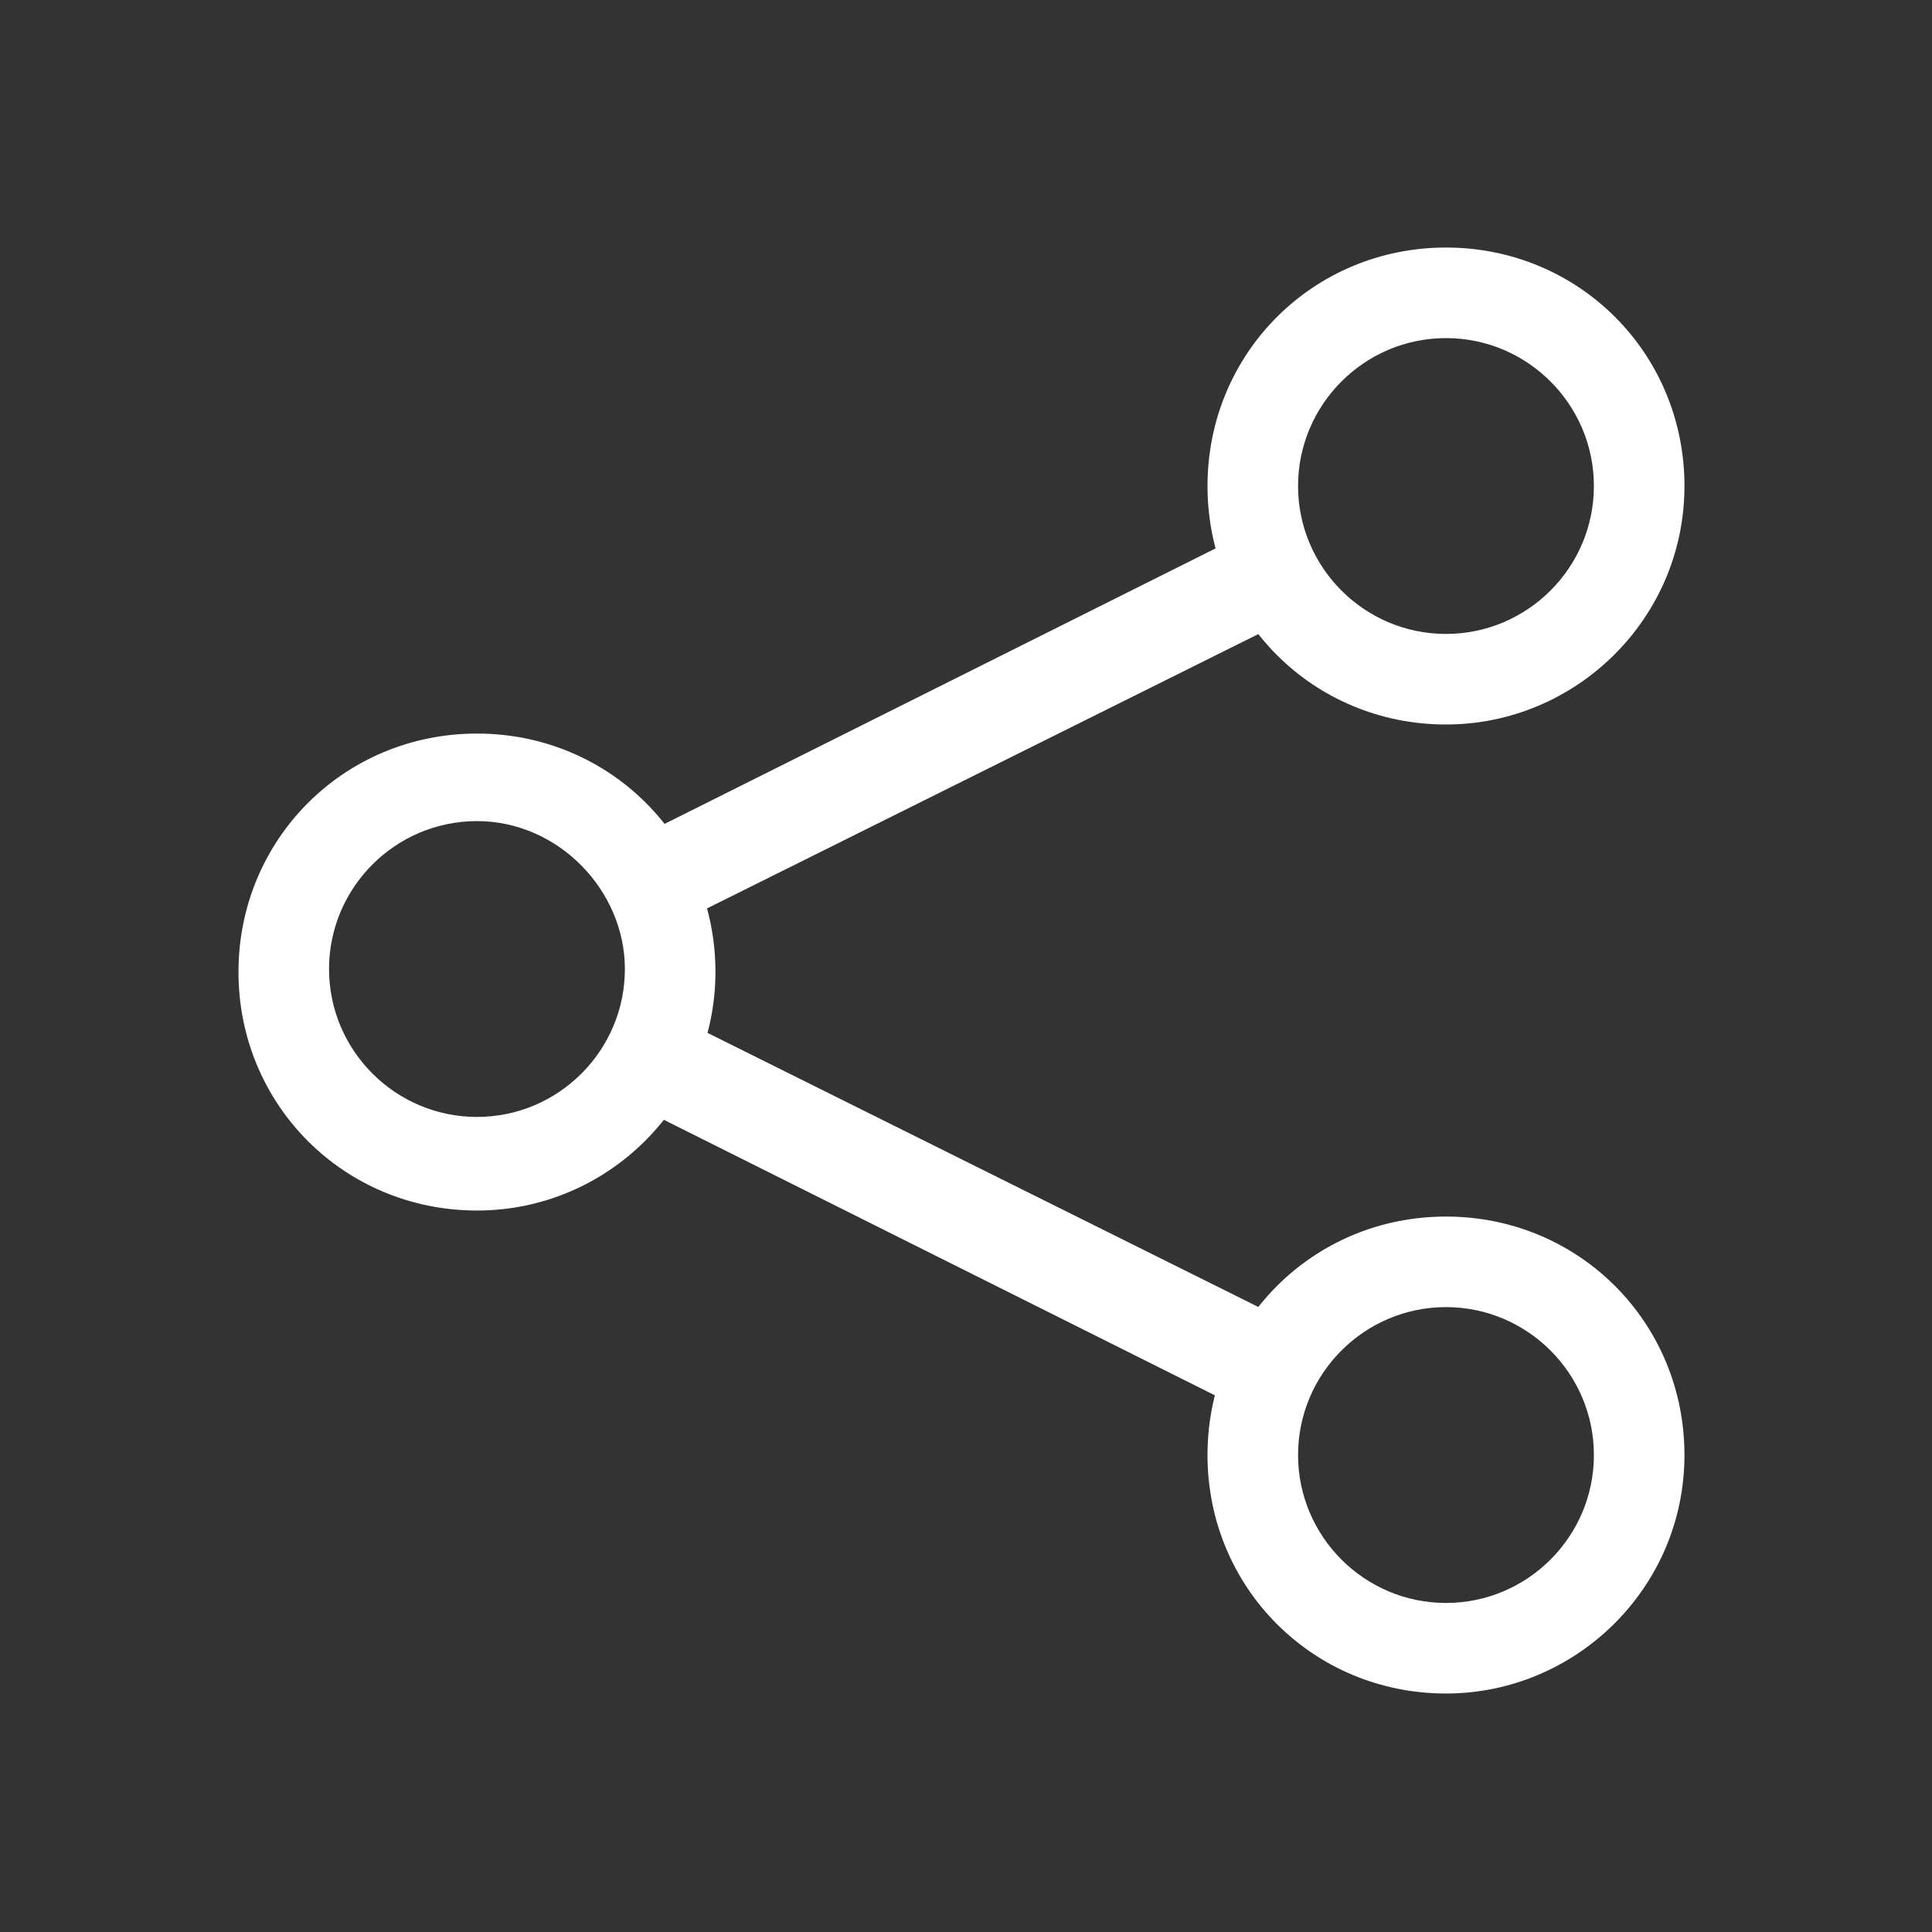
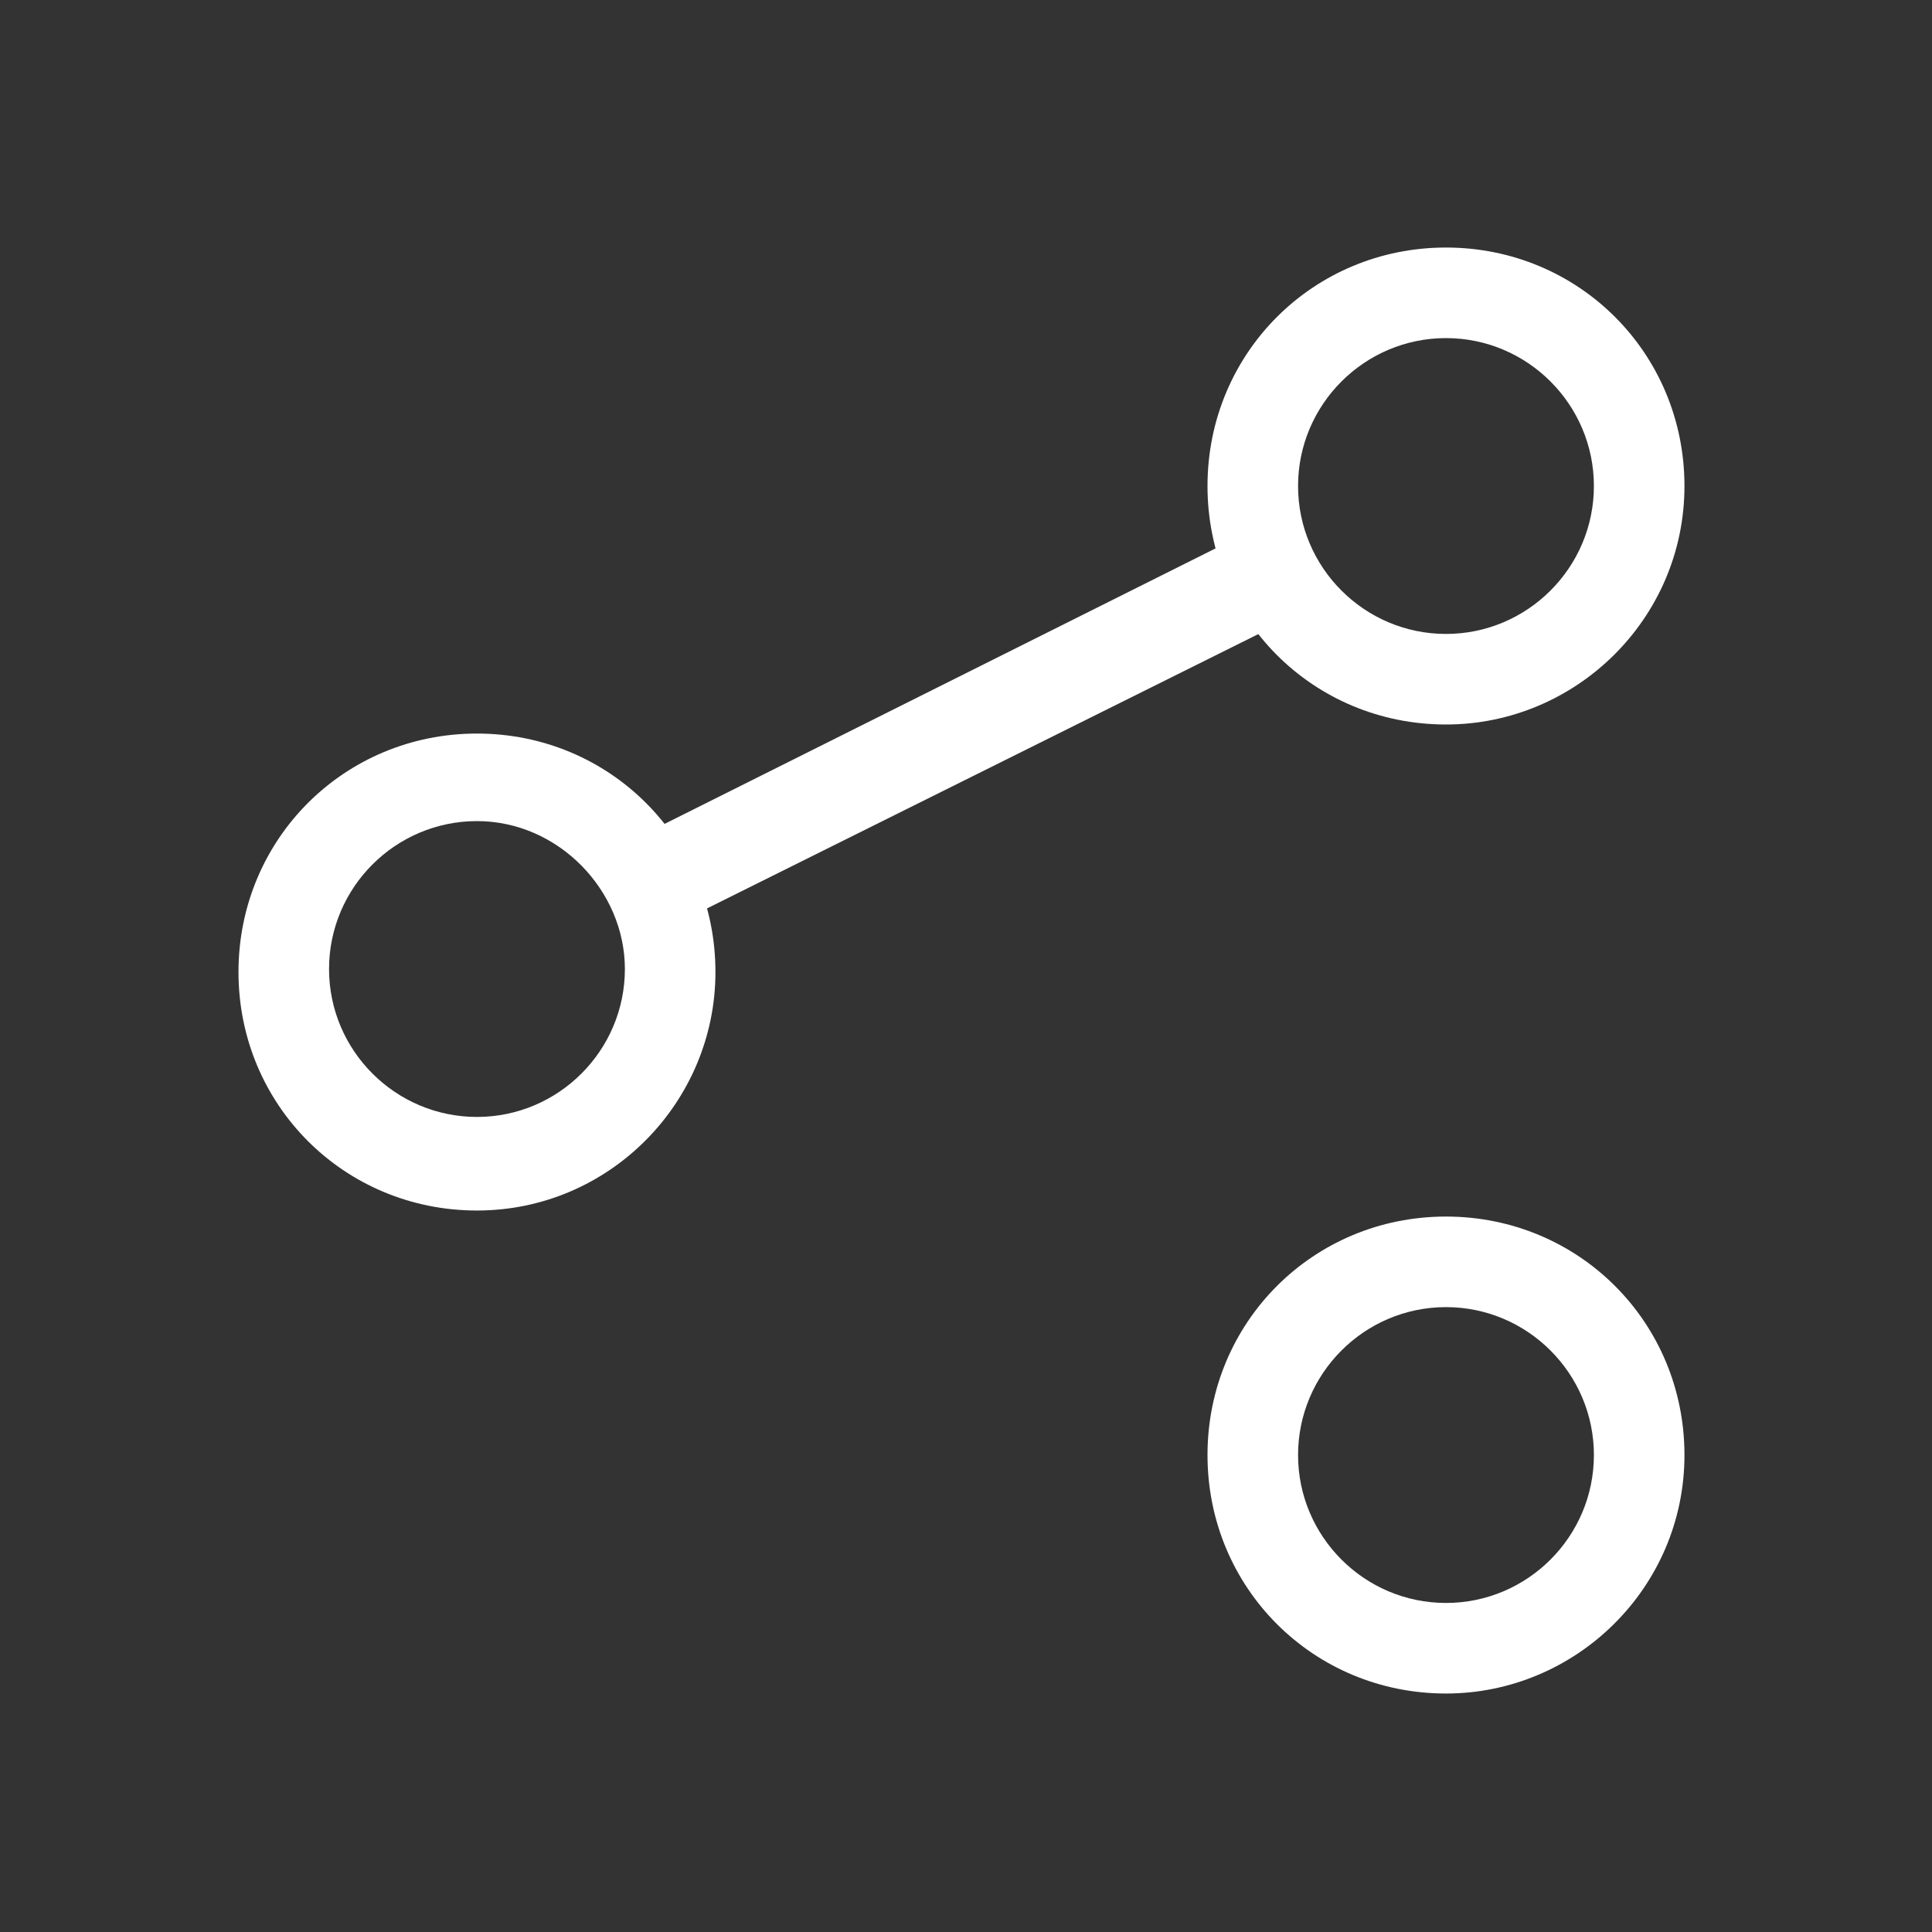
<svg xmlns="http://www.w3.org/2000/svg" version="1.1" id="Layer_1" x="0px" y="0px" width="800px" height="800px" viewBox="0 0 800 800" enable-background="new 0 0 800 800" xml:space="preserve">
  <rect x="0" y="0" width="800" height="800" fill="#333333" stroke="none" />
  <g>
    <g id="Icon-Share-Google" transform="translate(280, 380)">
      <path id="Fill-61" fill="#FFFFFF" d="M-82.5,121.25c-55,0-98.75-43.75-98.75-98.75s43.75-98.75,98.75-98.75S16.25-32.5,16.25,22.5    C16.25,76.25-27.5,121.25-82.5,121.25L-82.5,121.25z M-82.5-40c-33.75,0-61.25,27.5-61.25,61.25s27.5,61.25,61.25,61.25    S-21.25,55-21.25,21.25C-21.25-11.25-48.75-40-82.5-40L-82.5-40z" />
      <path id="Fill-62" fill="#FFFFFF" d="M318.75-80c-55,0-98.75-43.75-98.75-98.75s43.75-98.75,98.75-98.75s98.75,43.75,98.75,98.75    S372.5-80,318.75-80L318.75-80z M318.75-240c-33.75,0-61.25,27.5-61.25,61.25s27.5,61.25,61.25,61.25S380-145,380-178.75    S352.5-240,318.75-240L318.75-240z" />
      <path id="Fill-63" fill="#FFFFFF" d="M318.75,321.25c-55,0-98.75-43.75-98.75-98.75s43.75-98.75,98.75-98.75    s98.75,43.75,98.75,98.75S372.5,321.25,318.75,321.25L318.75,321.25z M318.75,161.25c-33.75,0-61.25,27.5-61.25,61.25    s27.5,61.25,61.25,61.25S380,256.25,380,222.5S352.5,161.25,318.75,161.25L318.75,161.25z" />
-       <polyline id="Fill-64" fill="#FFFFFF" points="237.5,205 -20,76.25 -2.5,40 256.25,168.75 237.5,205   " />
      <polyline id="Fill-65" fill="#FFFFFF" points="-2.5,3.75 -20,-31.25 237.5,-160 256.25,-125 -2.5,3.75   " />
    </g>
  </g>
</svg>